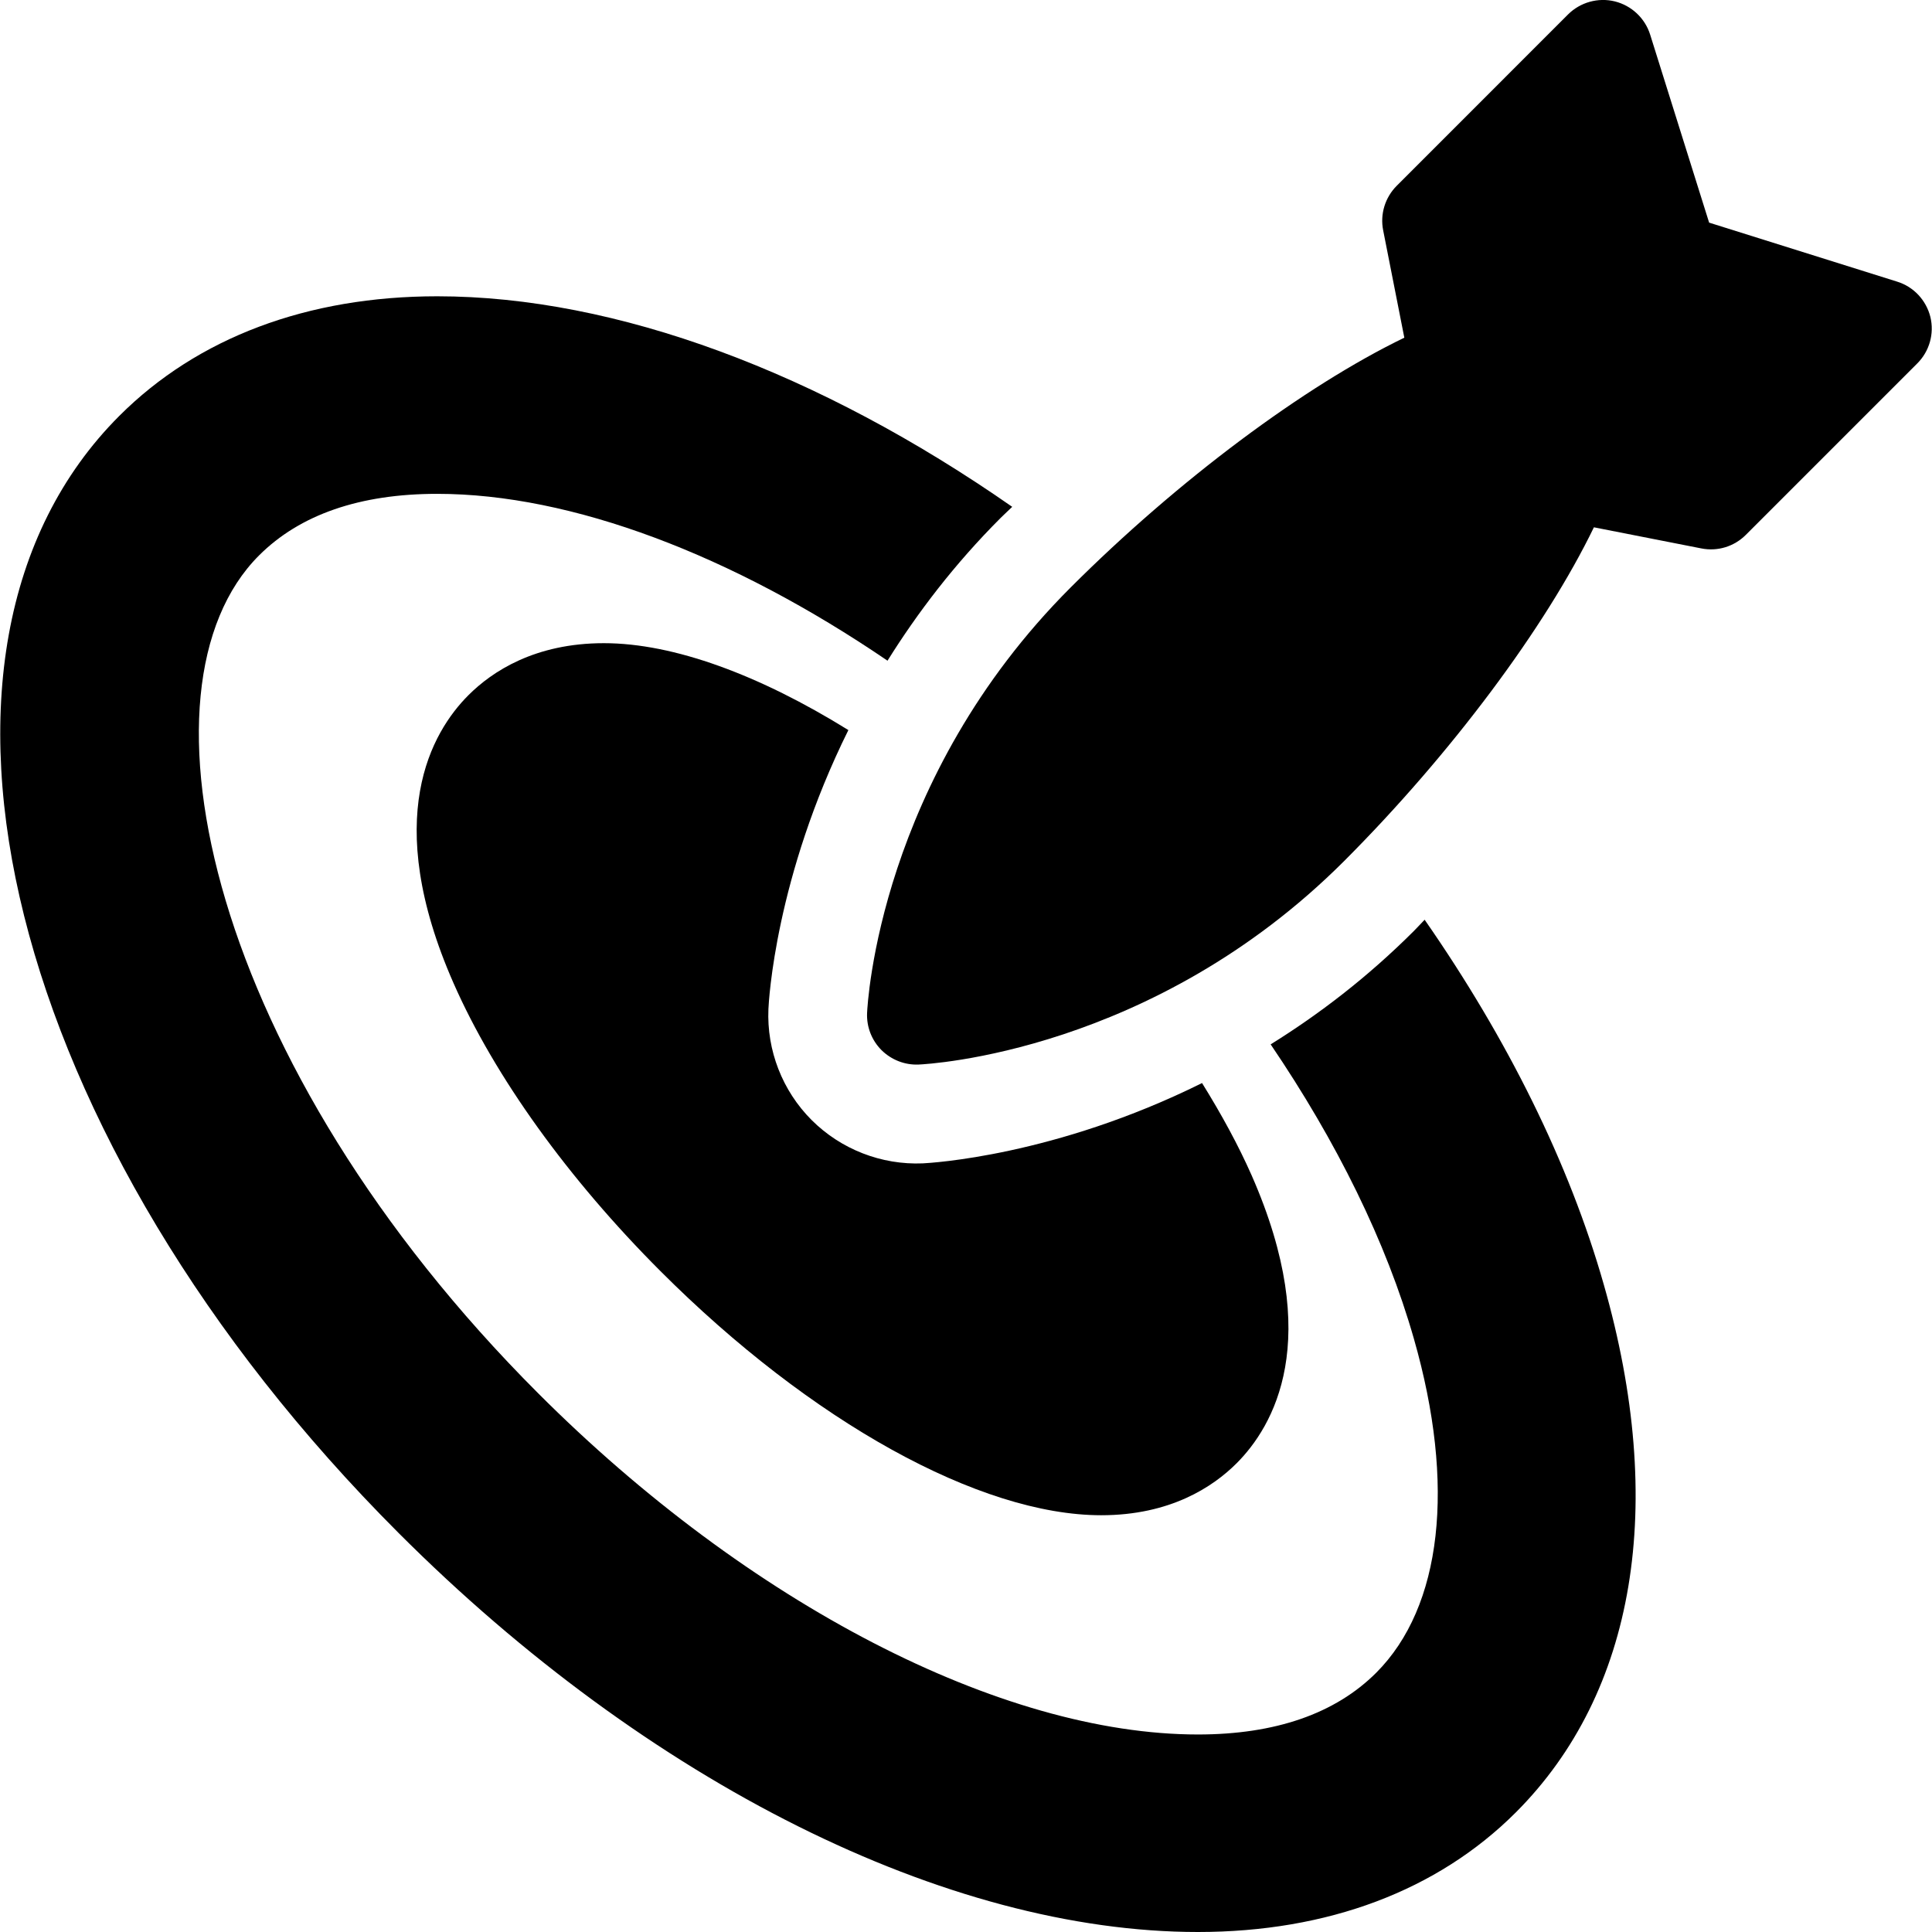
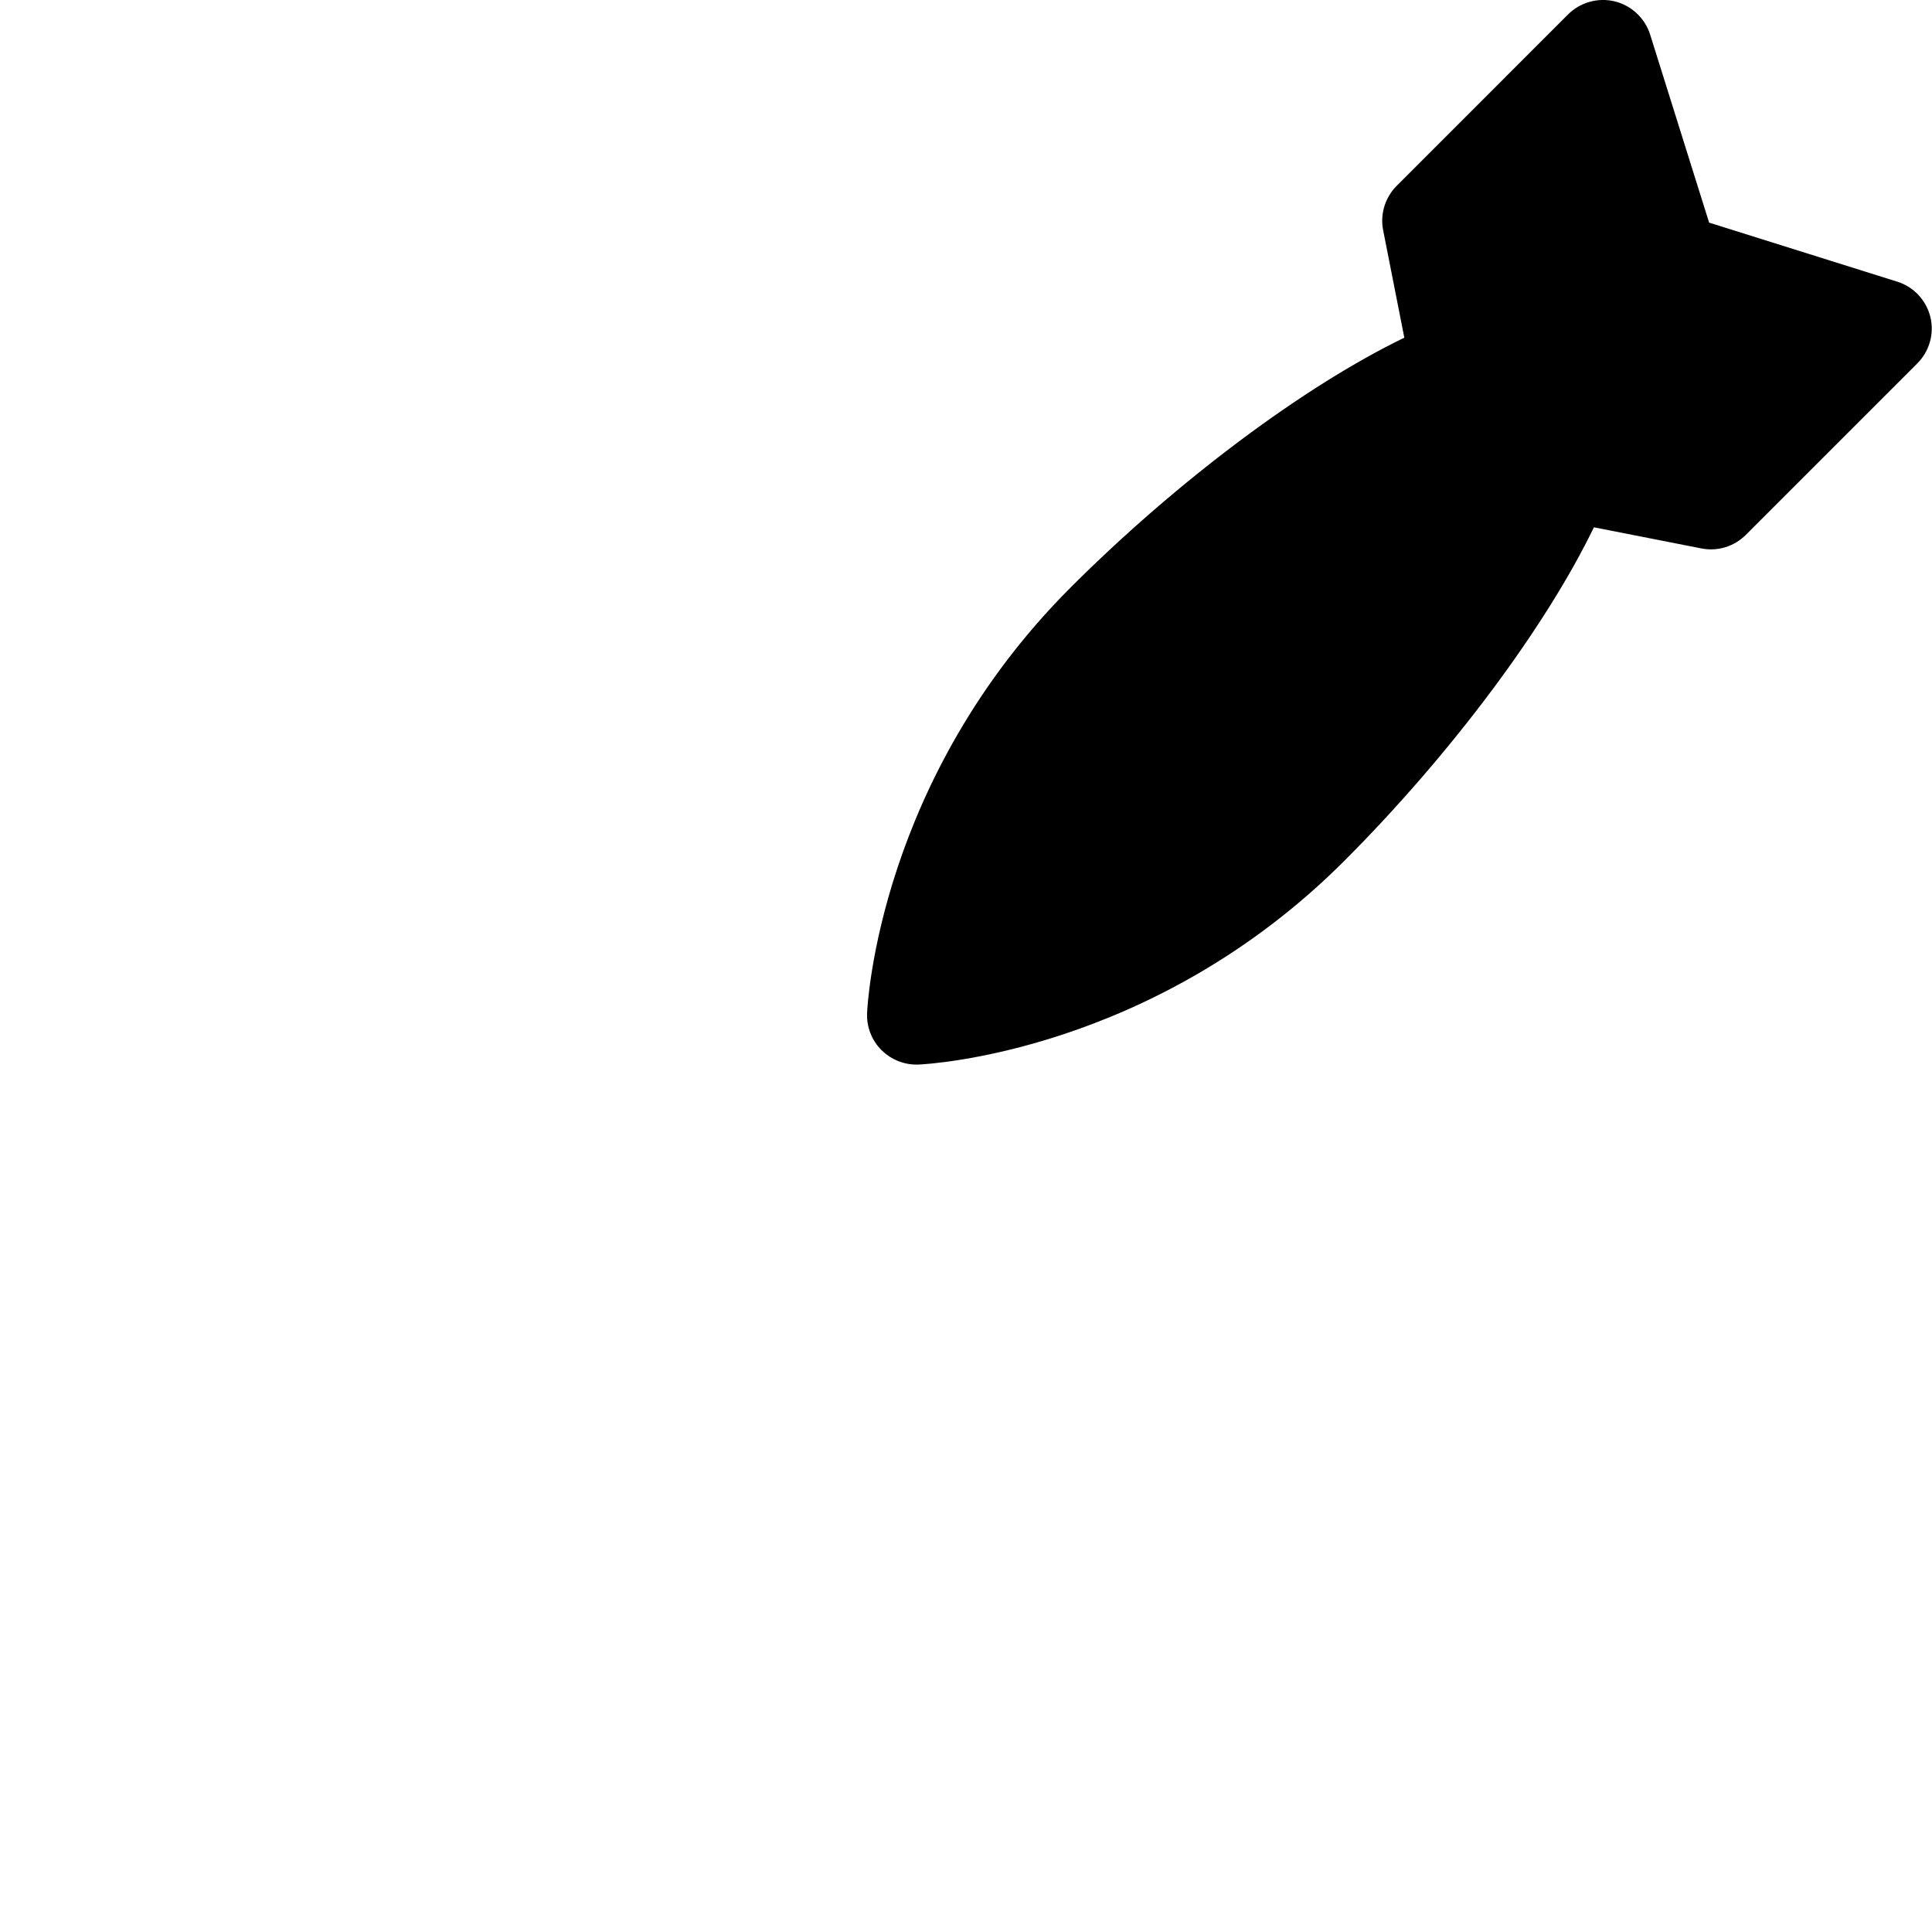
<svg xmlns="http://www.w3.org/2000/svg" fill="#000000" version="1.1" id="Capa_1" width="800px" height="800px" viewBox="0 0 47.001 47.001" xml:space="preserve">
  <g>
    <g id="Layer_1_30_">
      <g>
-         <path d="M34.658,22.375c-0.089,0.09-0.172,0.185-0.261,0.273c-1.138,1.137-2.32,2.035-3.485,2.759     c1.608,2.37,2.812,4.805,3.485,7.163c1.02,3.561,0.685,6.521-0.917,8.124c-0.996,0.995-2.455,1.502-4.337,1.502     c-4.782,0-10.932-3.18-16.046-8.296C5.088,25.891,3.087,16.729,6.3,13.514c0.996-0.996,2.455-1.5,4.337-1.5     c3.268,0,7.175,1.485,10.954,4.059c0.726-1.161,1.621-2.342,2.755-3.476c0.091-0.092,0.188-0.177,0.279-0.267     c-4.687-3.266-9.634-5.122-13.988-5.122c-3.157,0-5.831,1.006-7.734,2.909c-5.715,5.715-2.729,17.653,6.797,27.18     c6.074,6.077,13.344,9.704,19.443,9.704c3.156,0,5.831-1.007,7.733-2.909c2.914-2.914,3.675-7.475,2.14-12.843     C38.176,28.3,36.673,25.273,34.658,22.375z" />
-         <path d="M14.691,15.647c-1.678,0-2.717,0.688-3.294,1.264c-0.894,0.894-2.13,2.992-0.363,7.008c1,2.272,2.788,4.758,5.035,7.006     c3.66,3.662,7.769,5.937,10.721,5.937c1.678,0,2.717-0.688,3.293-1.263c0.894-0.895,2.132-2.993,0.365-7.009     c-0.322-0.729-0.732-1.481-1.205-2.242c-3.588,1.782-6.611,1.944-6.794,1.954c-1.008,0.042-1.992-0.343-2.704-1.054     c-0.711-0.711-1.095-1.696-1.051-2.701c0.008-0.185,0.167-3.203,1.945-6.786C18.479,16.422,16.393,15.647,14.691,15.647z" />
        <path d="M46.961,7.708c-0.103-0.406-0.406-0.733-0.81-0.857l-4.572-1.435l-1.435-4.575c-0.126-0.4-0.453-0.706-0.859-0.807     c-0.408-0.1-0.84,0.021-1.138,0.317l-4.169,4.17c-0.282,0.283-0.407,0.688-0.329,1.081l0.515,2.613     c-2.434,1.178-5.508,3.468-8.119,6.078c-4.655,4.656-4.941,10.123-4.951,10.354c-0.014,0.336,0.113,0.662,0.351,0.9     c0.239,0.236,0.564,0.365,0.901,0.351c0.231-0.01,5.698-0.296,10.354-4.951c2.608-2.612,4.899-5.688,6.076-8.119l2.615,0.514     c0.394,0.078,0.797-0.046,1.08-0.329l4.17-4.17C46.938,8.548,47.061,8.118,46.961,7.708z" />
      </g>
    </g>
  </g>
</svg>